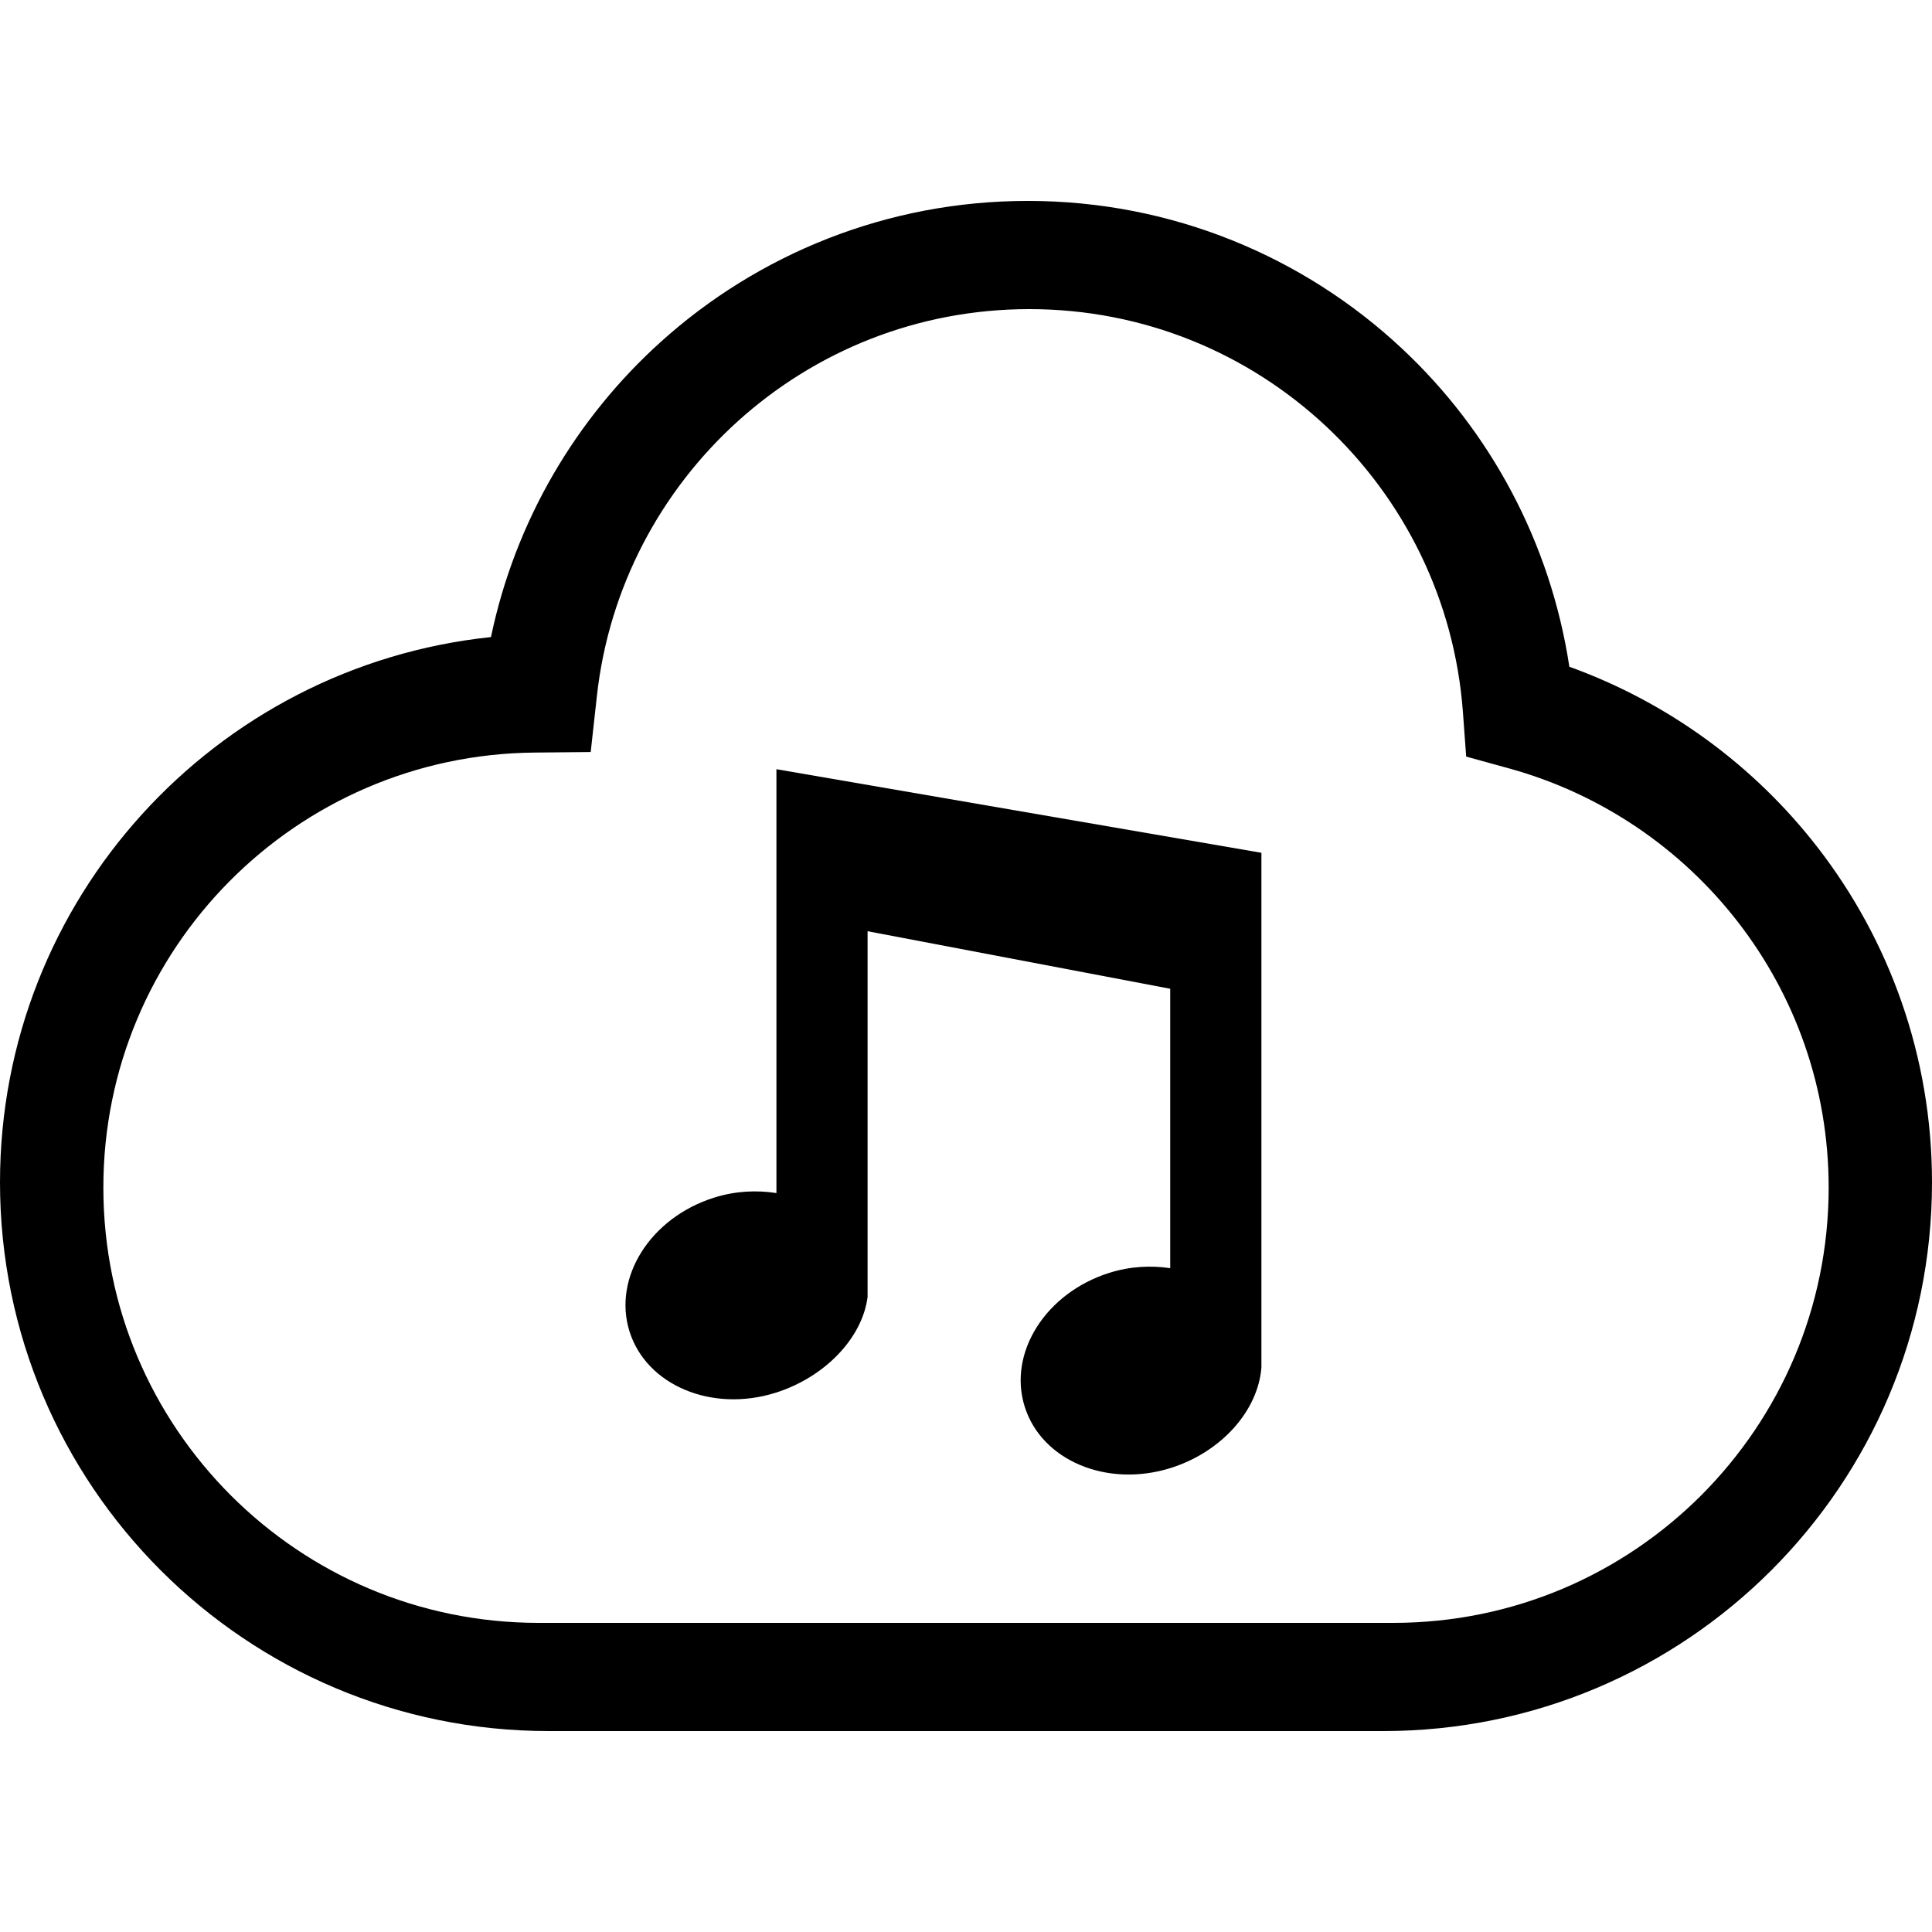
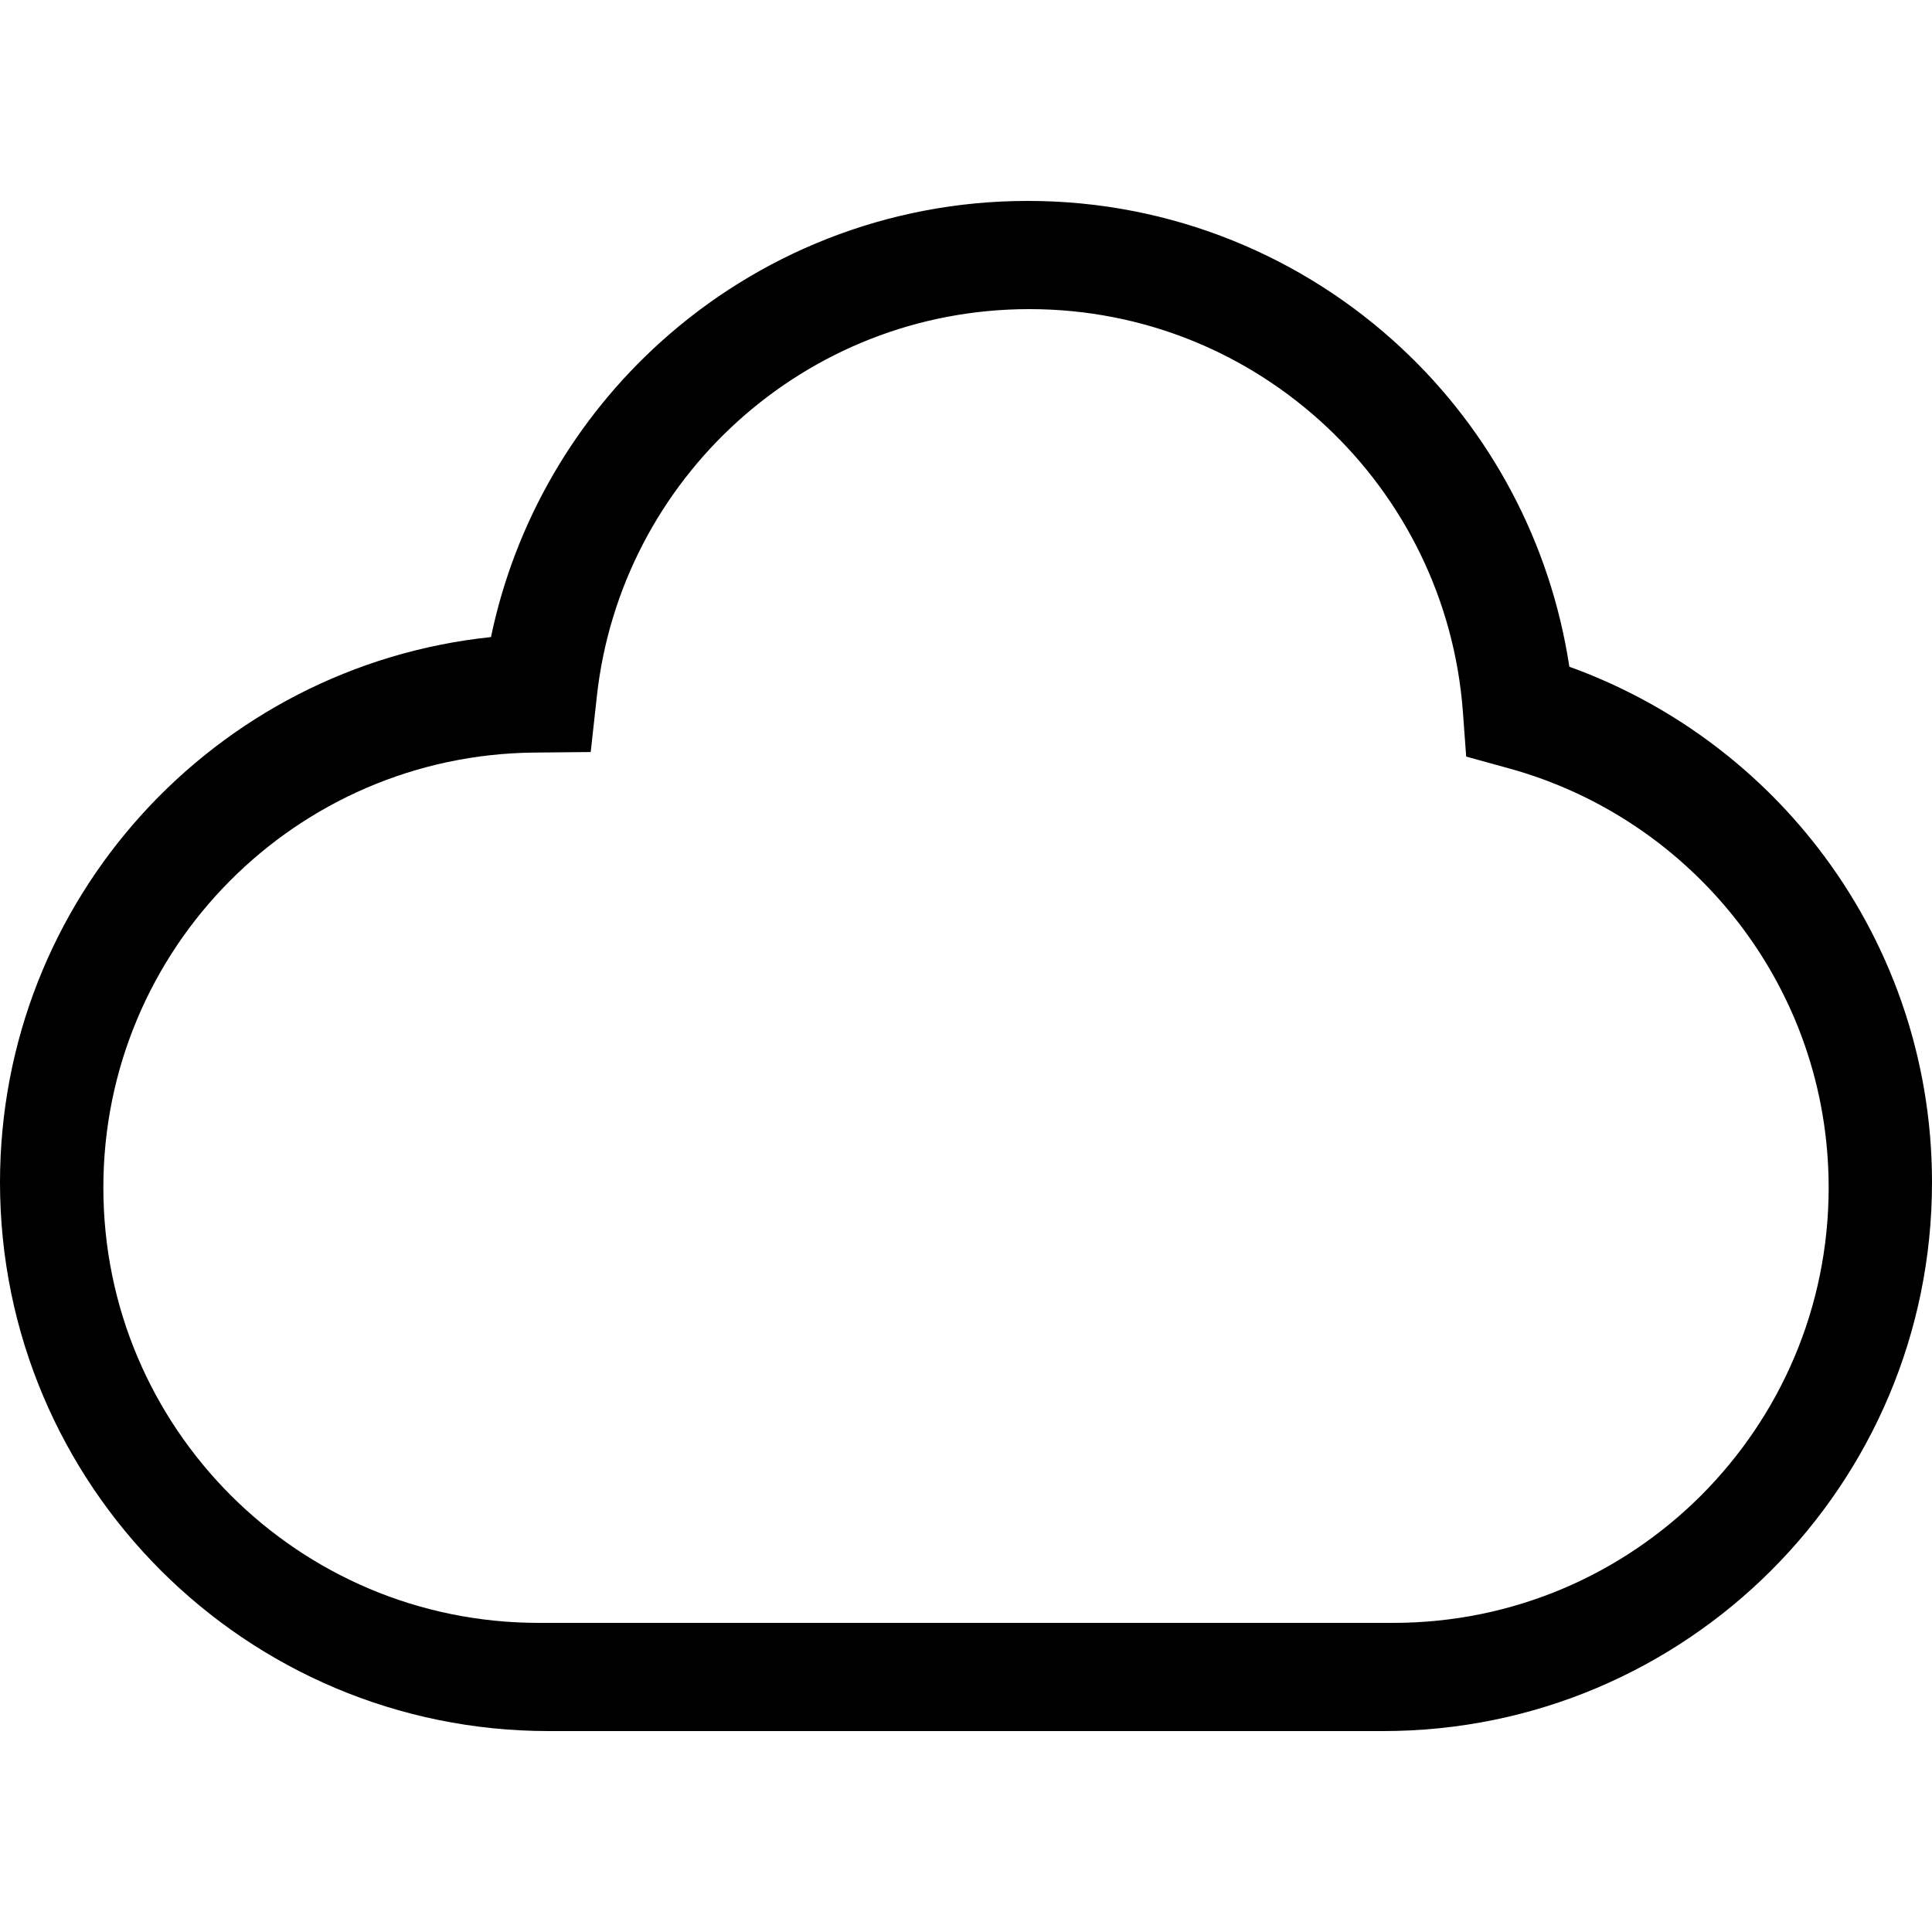
<svg xmlns="http://www.w3.org/2000/svg" height="800px" width="800px" version="1.1" id="_x32_" viewBox="0 0 512 512" xml:space="preserve">
  <style type="text/css">
	.st0{fill:#000000;}
</style>
  <g>
    <path class="st0" d="M481.688,224.576c-16.76-21.648-39.52-38.408-65.792-47.881c-5.024-33.079-21.072-62.568-44.384-84.344   c-25.904-24.239-60.848-39.12-99.128-39.104c-37.376-0.016-71.6,14.176-97.312,37.392c-22.44,20.24-38.544,47.44-44.96,78.192   C57.008,176.48,0.016,238.208,0,313.344c0.016,80.304,65.096,145.392,145.408,145.408h221.184   c80.312-0.016,145.4-65.104,145.408-145.408C512.008,279.952,500.672,249.072,481.688,224.576z M450.824,396.296   c-20.928,20.896-49.664,33.767-81.568,33.784H142.744c-31.912-0.016-60.64-12.888-81.568-33.784   c-20.904-20.936-33.784-49.672-33.784-81.569c-0.016-63.336,51.072-114.712,114.256-115.288l14.896-0.144l1.632-14.8   c3.176-28.84,16.96-54.448,37.424-72.928c20.48-18.456,47.432-29.639,77.184-29.648c30.456,0.008,57.968,11.744,78.592,31.008   c20.6,19.264,34.104,45.92,36.312,75.776l0.864,11.8l11.407,3.144c24.361,6.72,45.552,21.232,60.624,40.712   c15.081,19.488,24.017,43.784,24.032,70.368C484.6,346.624,471.72,375.36,450.824,396.296z" />
-     <path class="st0" d="M205.76,316.176c-5.24-0.816-10.88-0.568-16.512,1.208c-16.88,5.304-26.912,21.192-22.417,35.48   c4.497,14.264,21.824,21.536,38.697,16.232c12.936-4.072,22.952-14.368,24.392-25.368v-96.944l80.2,15.248v74.048   c-5.128-0.76-10.649-0.496-16.145,1.24c-16.871,5.32-26.912,21.208-22.416,35.464c4.488,14.288,21.816,21.552,38.696,16.248   c13.415-4.232,23.128-15.153,24.031-26.617V226L205.76,203.848V316.176z" />
  </g>
</svg>